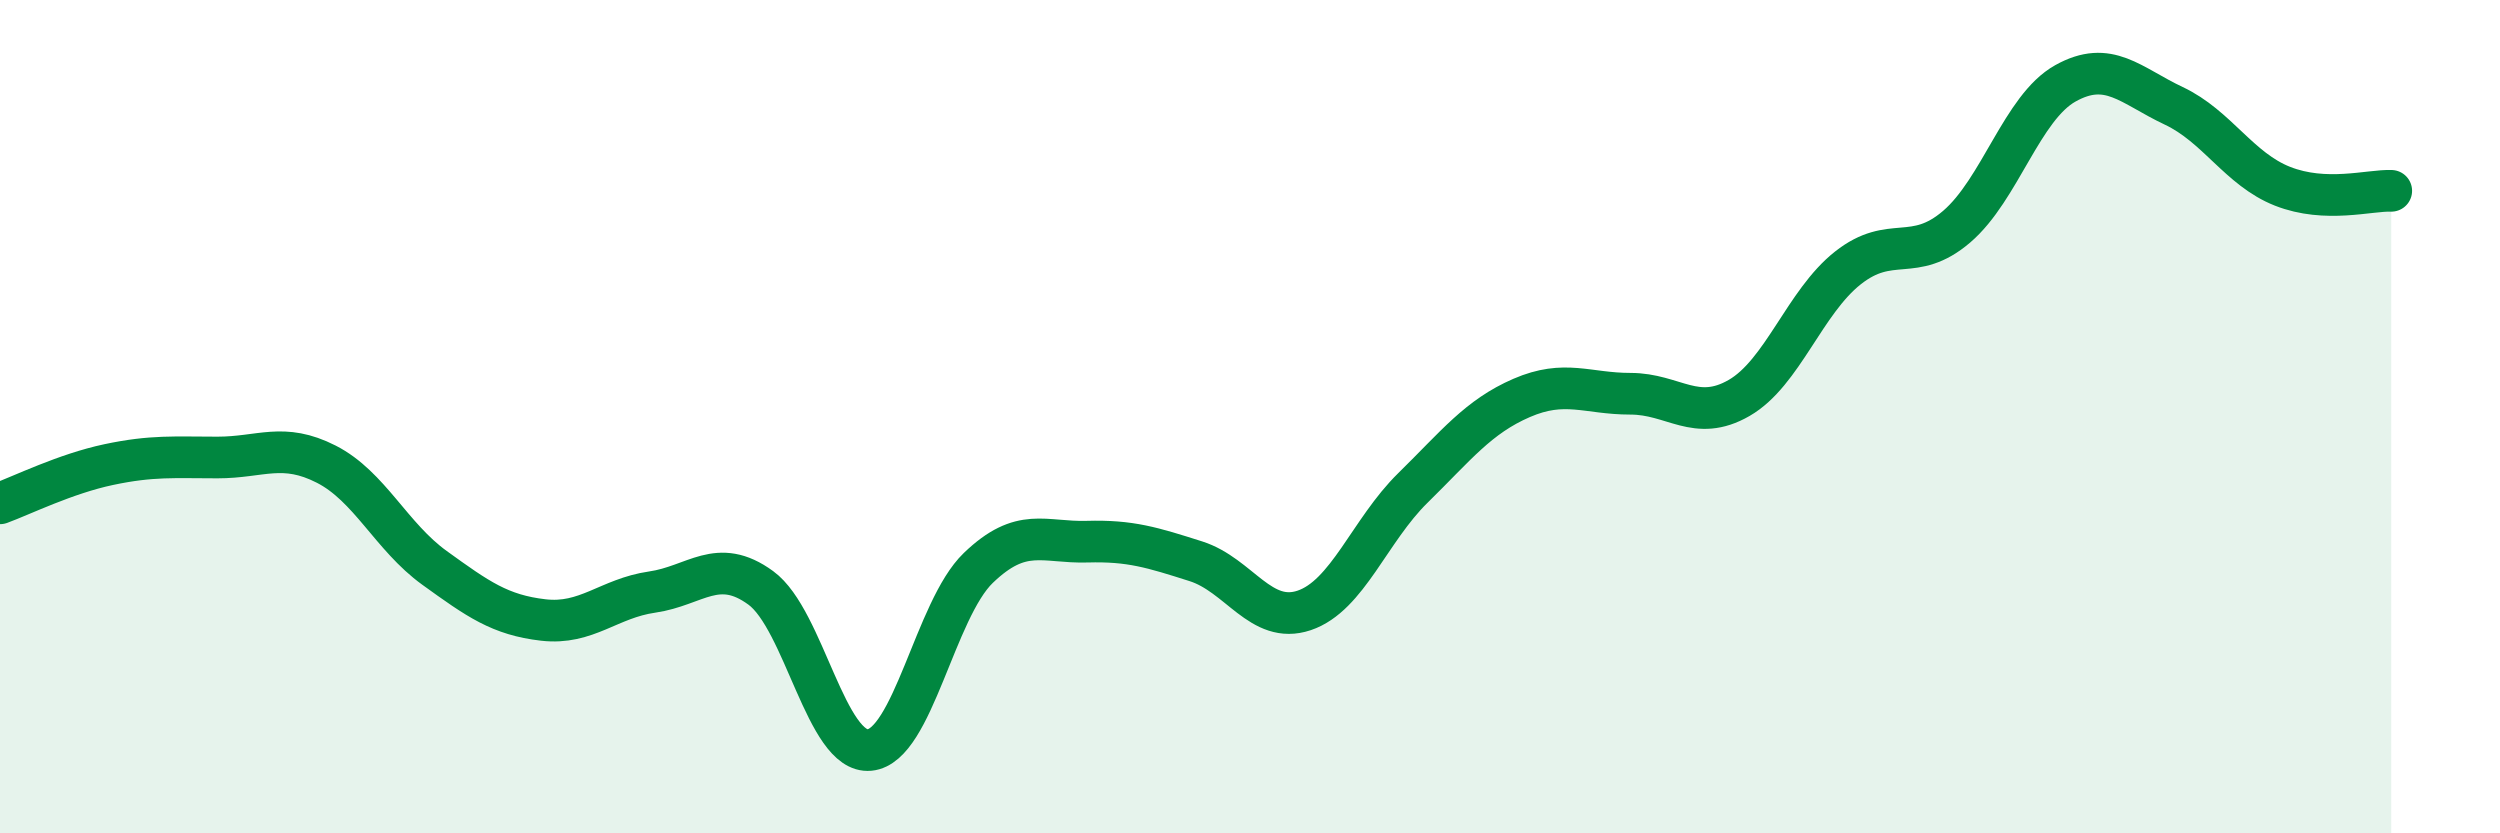
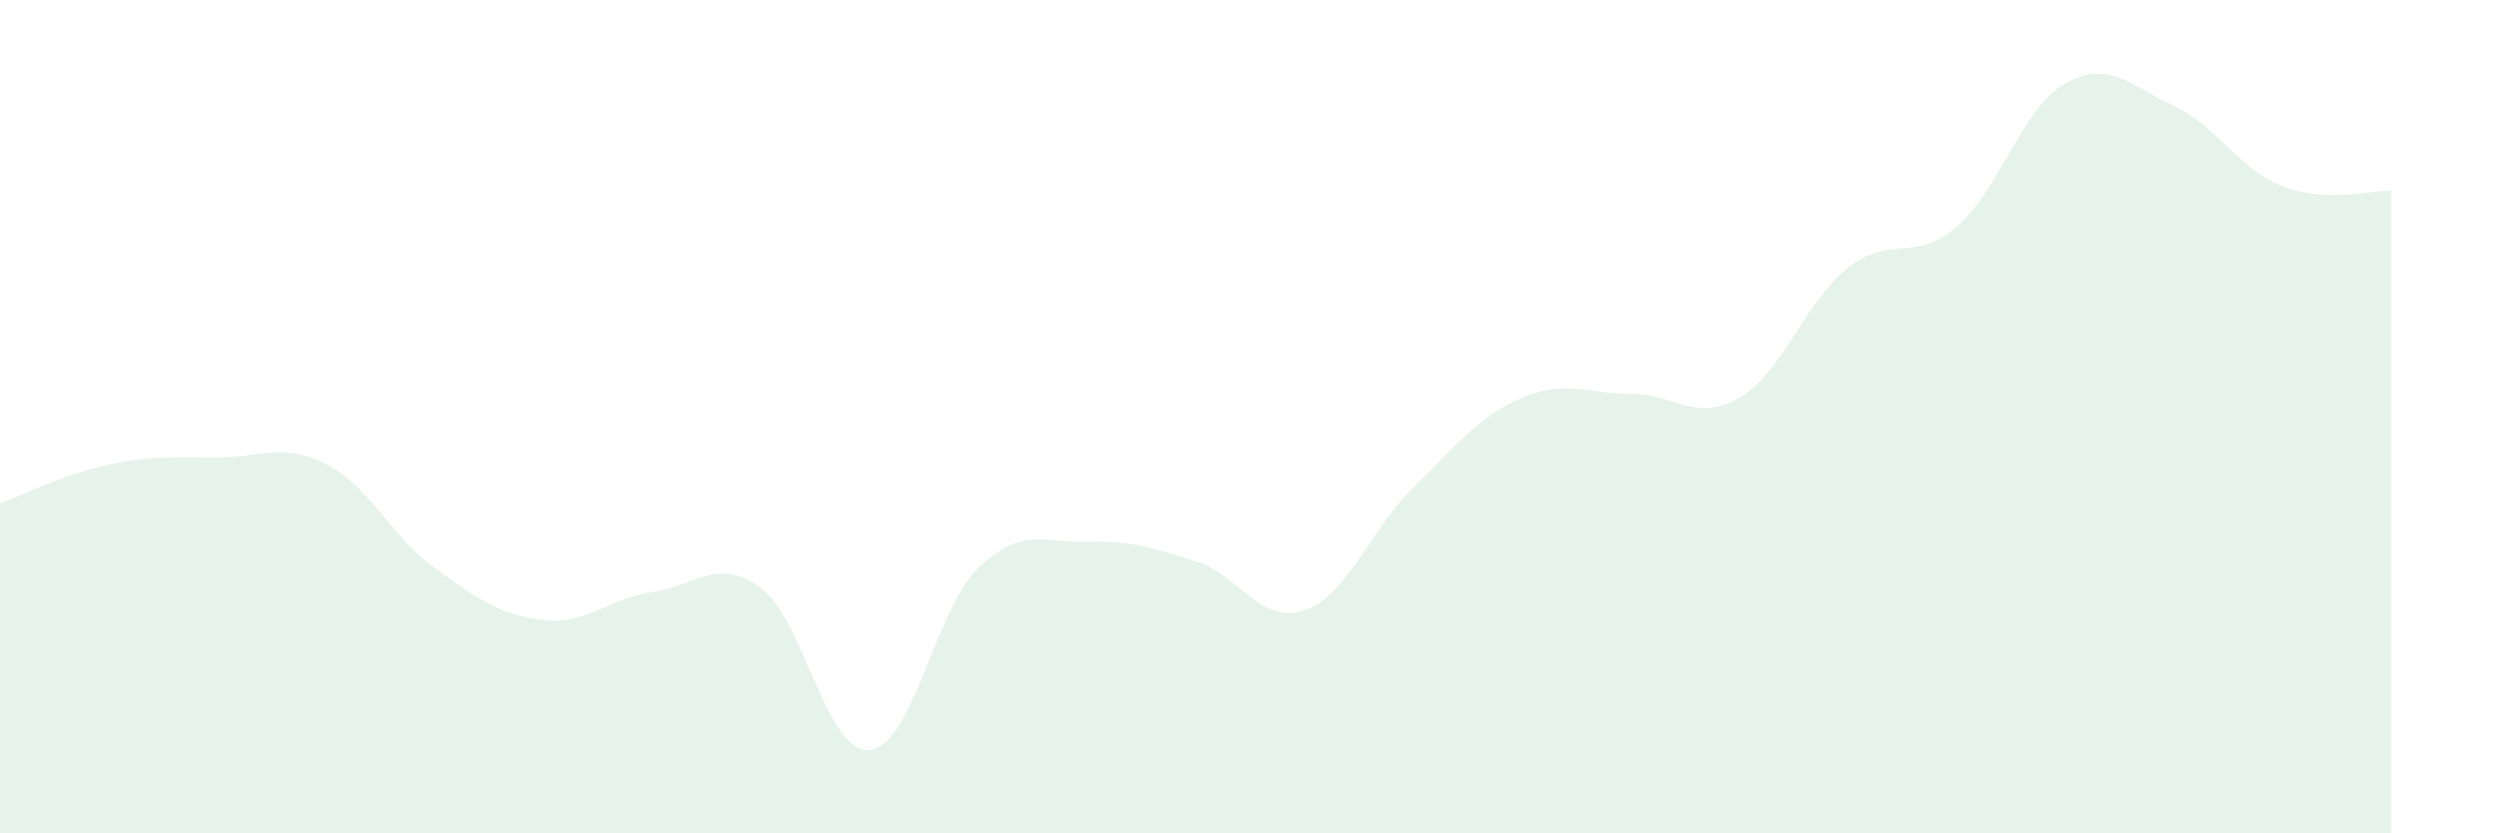
<svg xmlns="http://www.w3.org/2000/svg" width="60" height="20" viewBox="0 0 60 20">
  <path d="M 0,12.08 C 0.52,11.89 1.57,11.37 2.61,11.15 C 3.65,10.93 4.18,10.98 5.22,10.98 C 6.26,10.98 6.79,10.61 7.83,11.14 C 8.87,11.67 9.39,12.88 10.43,13.63 C 11.47,14.38 12,14.76 13.04,14.88 C 14.08,15 14.61,14.36 15.65,14.21 C 16.69,14.06 17.22,13.35 18.26,14.11 C 19.3,14.87 19.83,18.1 20.87,18 C 21.91,17.9 22.44,14.63 23.48,13.63 C 24.52,12.63 25.05,13.03 26.09,13 C 27.13,12.97 27.66,13.14 28.7,13.47 C 29.74,13.8 30.26,15 31.3,14.65 C 32.34,14.3 32.87,12.73 33.91,11.71 C 34.95,10.69 35.48,10 36.52,9.55 C 37.56,9.1 38.09,9.45 39.13,9.45 C 40.17,9.45 40.7,10.15 41.74,9.55 C 42.78,8.95 43.31,7.25 44.35,6.43 C 45.39,5.61 45.92,6.33 46.96,5.44 C 48,4.55 48.53,2.58 49.57,2 C 50.61,1.42 51.13,2.05 52.17,2.54 C 53.21,3.03 53.74,4.06 54.78,4.47 C 55.82,4.88 56.87,4.56 57.39,4.58L57.39 20L0 20Z" fill="#008740" opacity="0.1" stroke-linecap="round" stroke-linejoin="round" />
-   <path d="M 0,12.08 C 0.52,11.89 1.57,11.37 2.61,11.15 C 3.65,10.93 4.18,10.98 5.22,10.98 C 6.26,10.98 6.79,10.61 7.83,11.14 C 8.87,11.67 9.39,12.88 10.43,13.63 C 11.47,14.38 12,14.76 13.04,14.88 C 14.08,15 14.61,14.36 15.65,14.21 C 16.69,14.06 17.22,13.35 18.26,14.11 C 19.3,14.87 19.83,18.1 20.87,18 C 21.91,17.9 22.44,14.63 23.48,13.63 C 24.52,12.63 25.05,13.03 26.09,13 C 27.13,12.97 27.66,13.14 28.7,13.47 C 29.74,13.8 30.26,15 31.3,14.65 C 32.34,14.3 32.87,12.73 33.91,11.71 C 34.95,10.69 35.48,10 36.52,9.55 C 37.56,9.1 38.09,9.45 39.13,9.45 C 40.17,9.45 40.7,10.15 41.74,9.55 C 42.78,8.95 43.31,7.25 44.35,6.43 C 45.39,5.61 45.92,6.33 46.96,5.44 C 48,4.55 48.53,2.58 49.57,2 C 50.61,1.42 51.13,2.05 52.17,2.54 C 53.21,3.03 53.74,4.06 54.78,4.47 C 55.82,4.88 56.87,4.56 57.39,4.58" stroke="#008740" stroke-width="1" fill="none" stroke-linecap="round" stroke-linejoin="round" />
</svg>